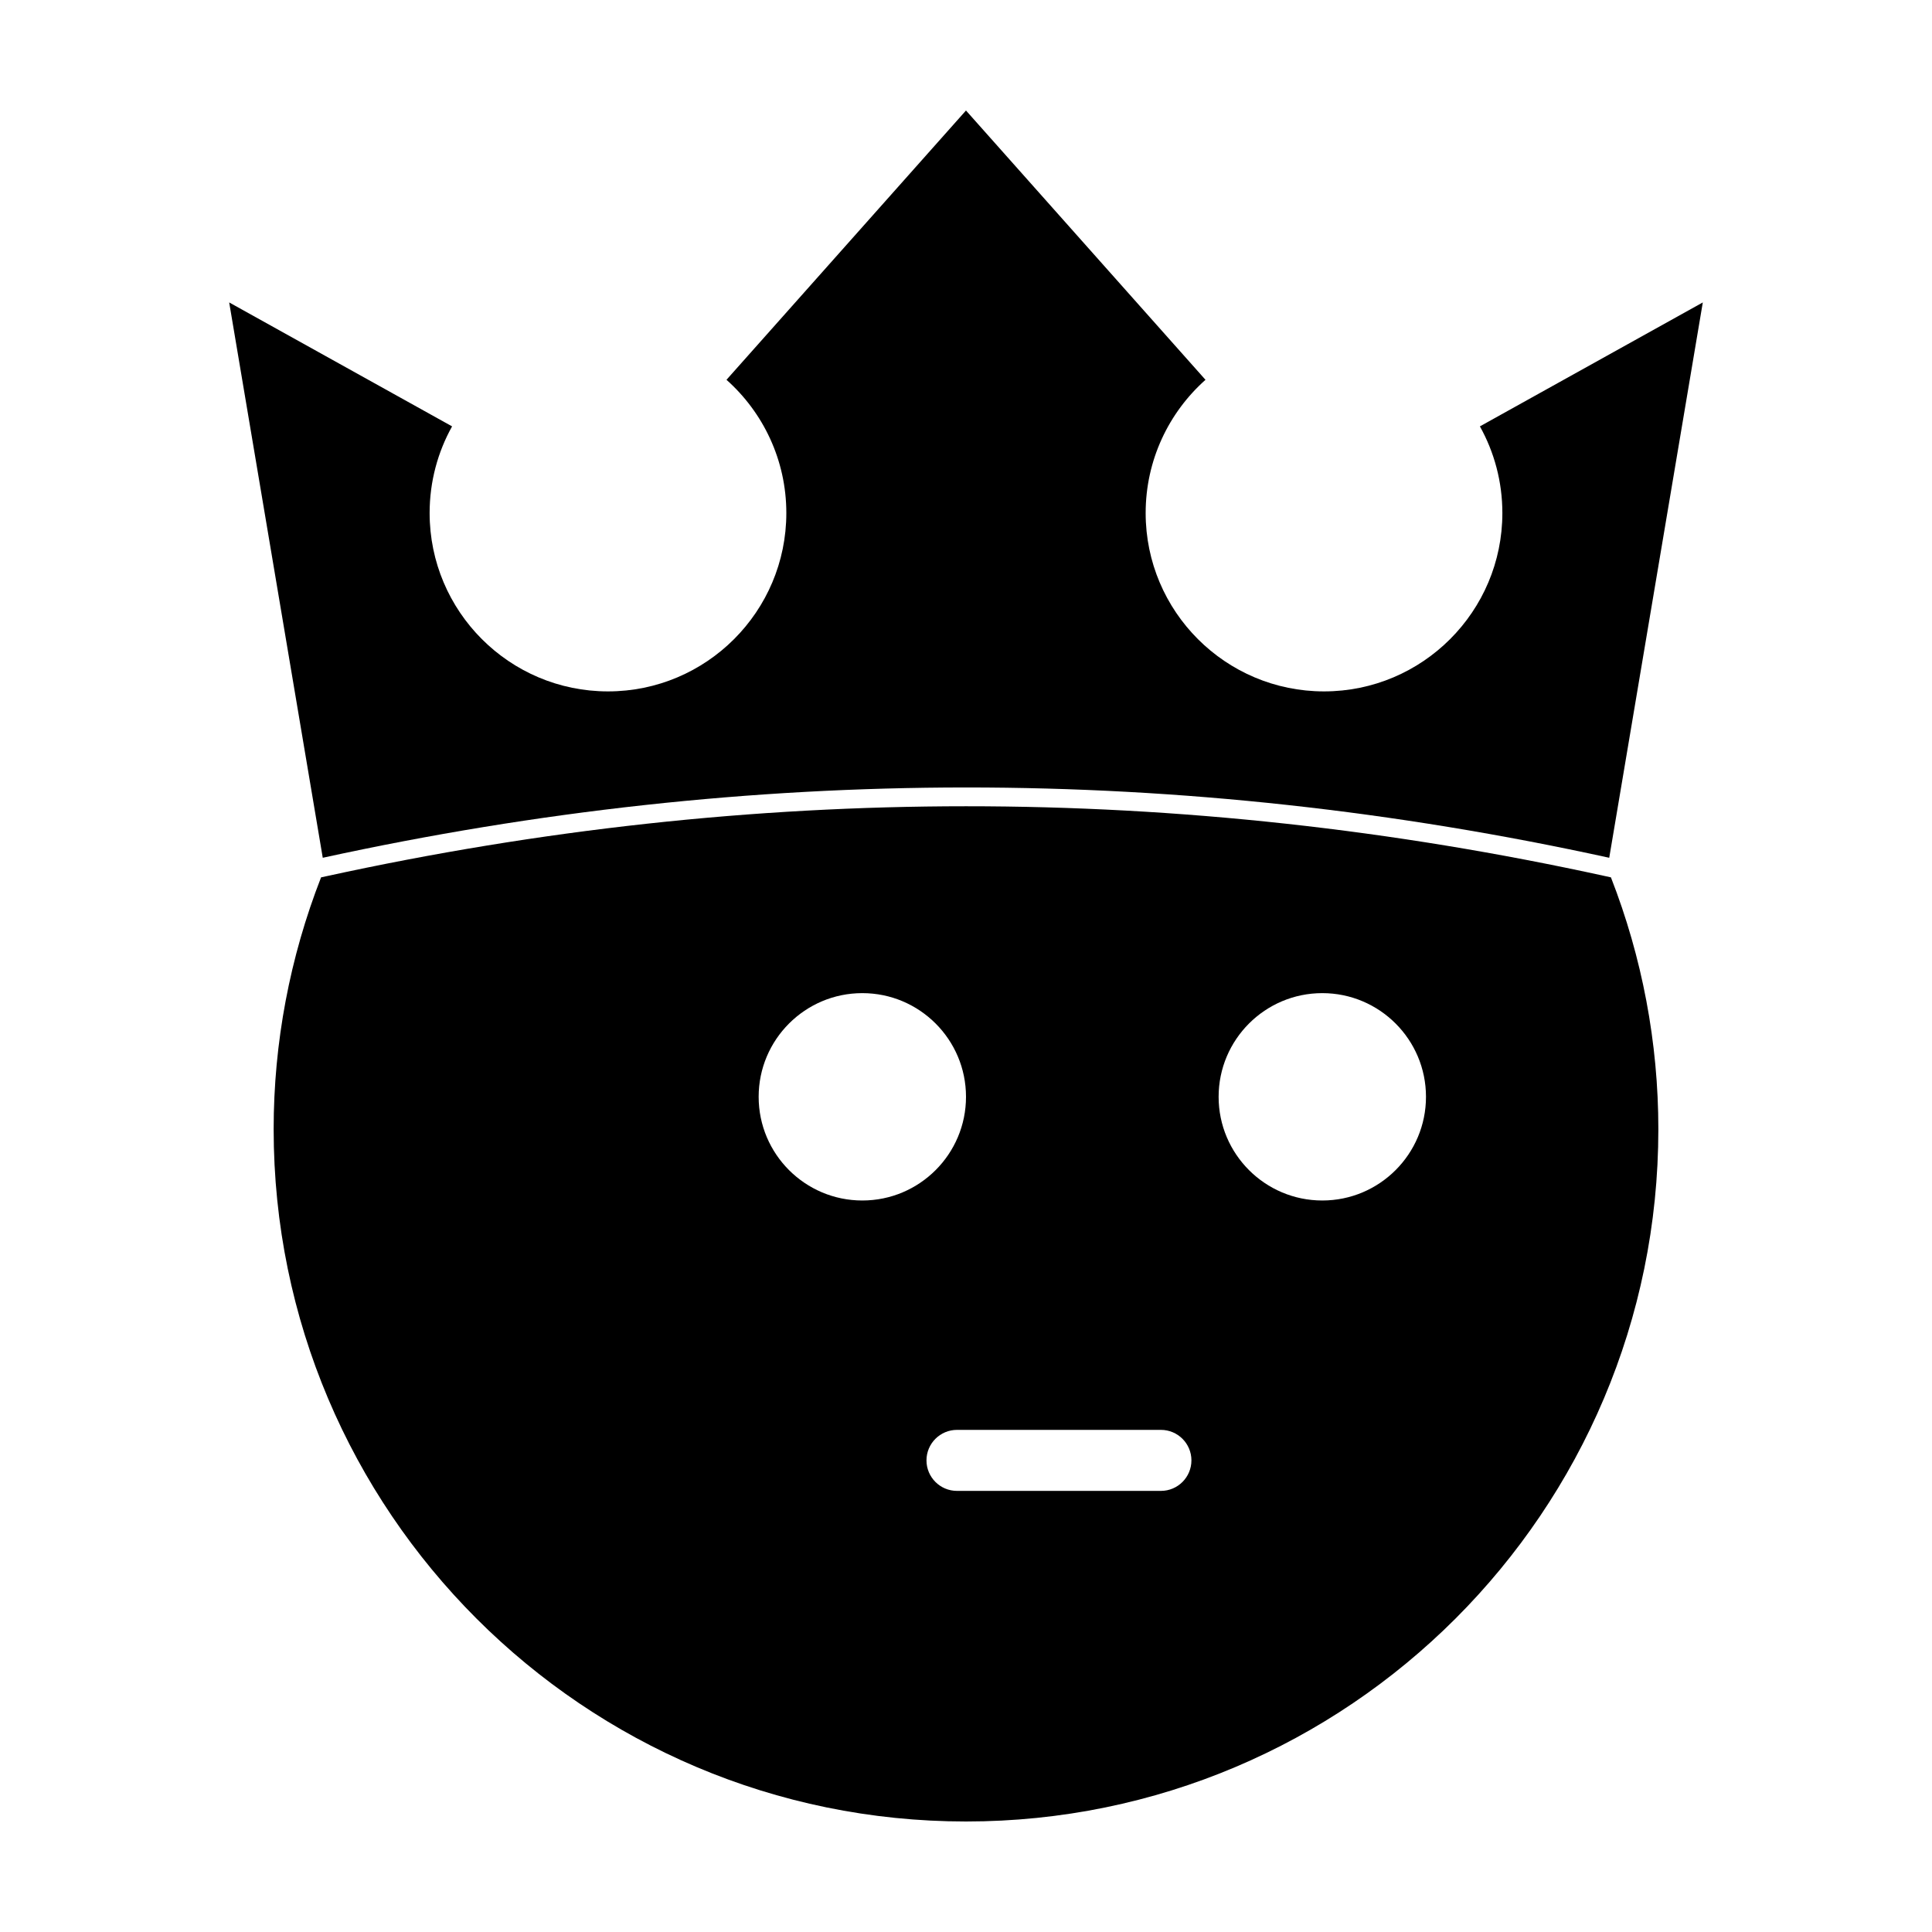
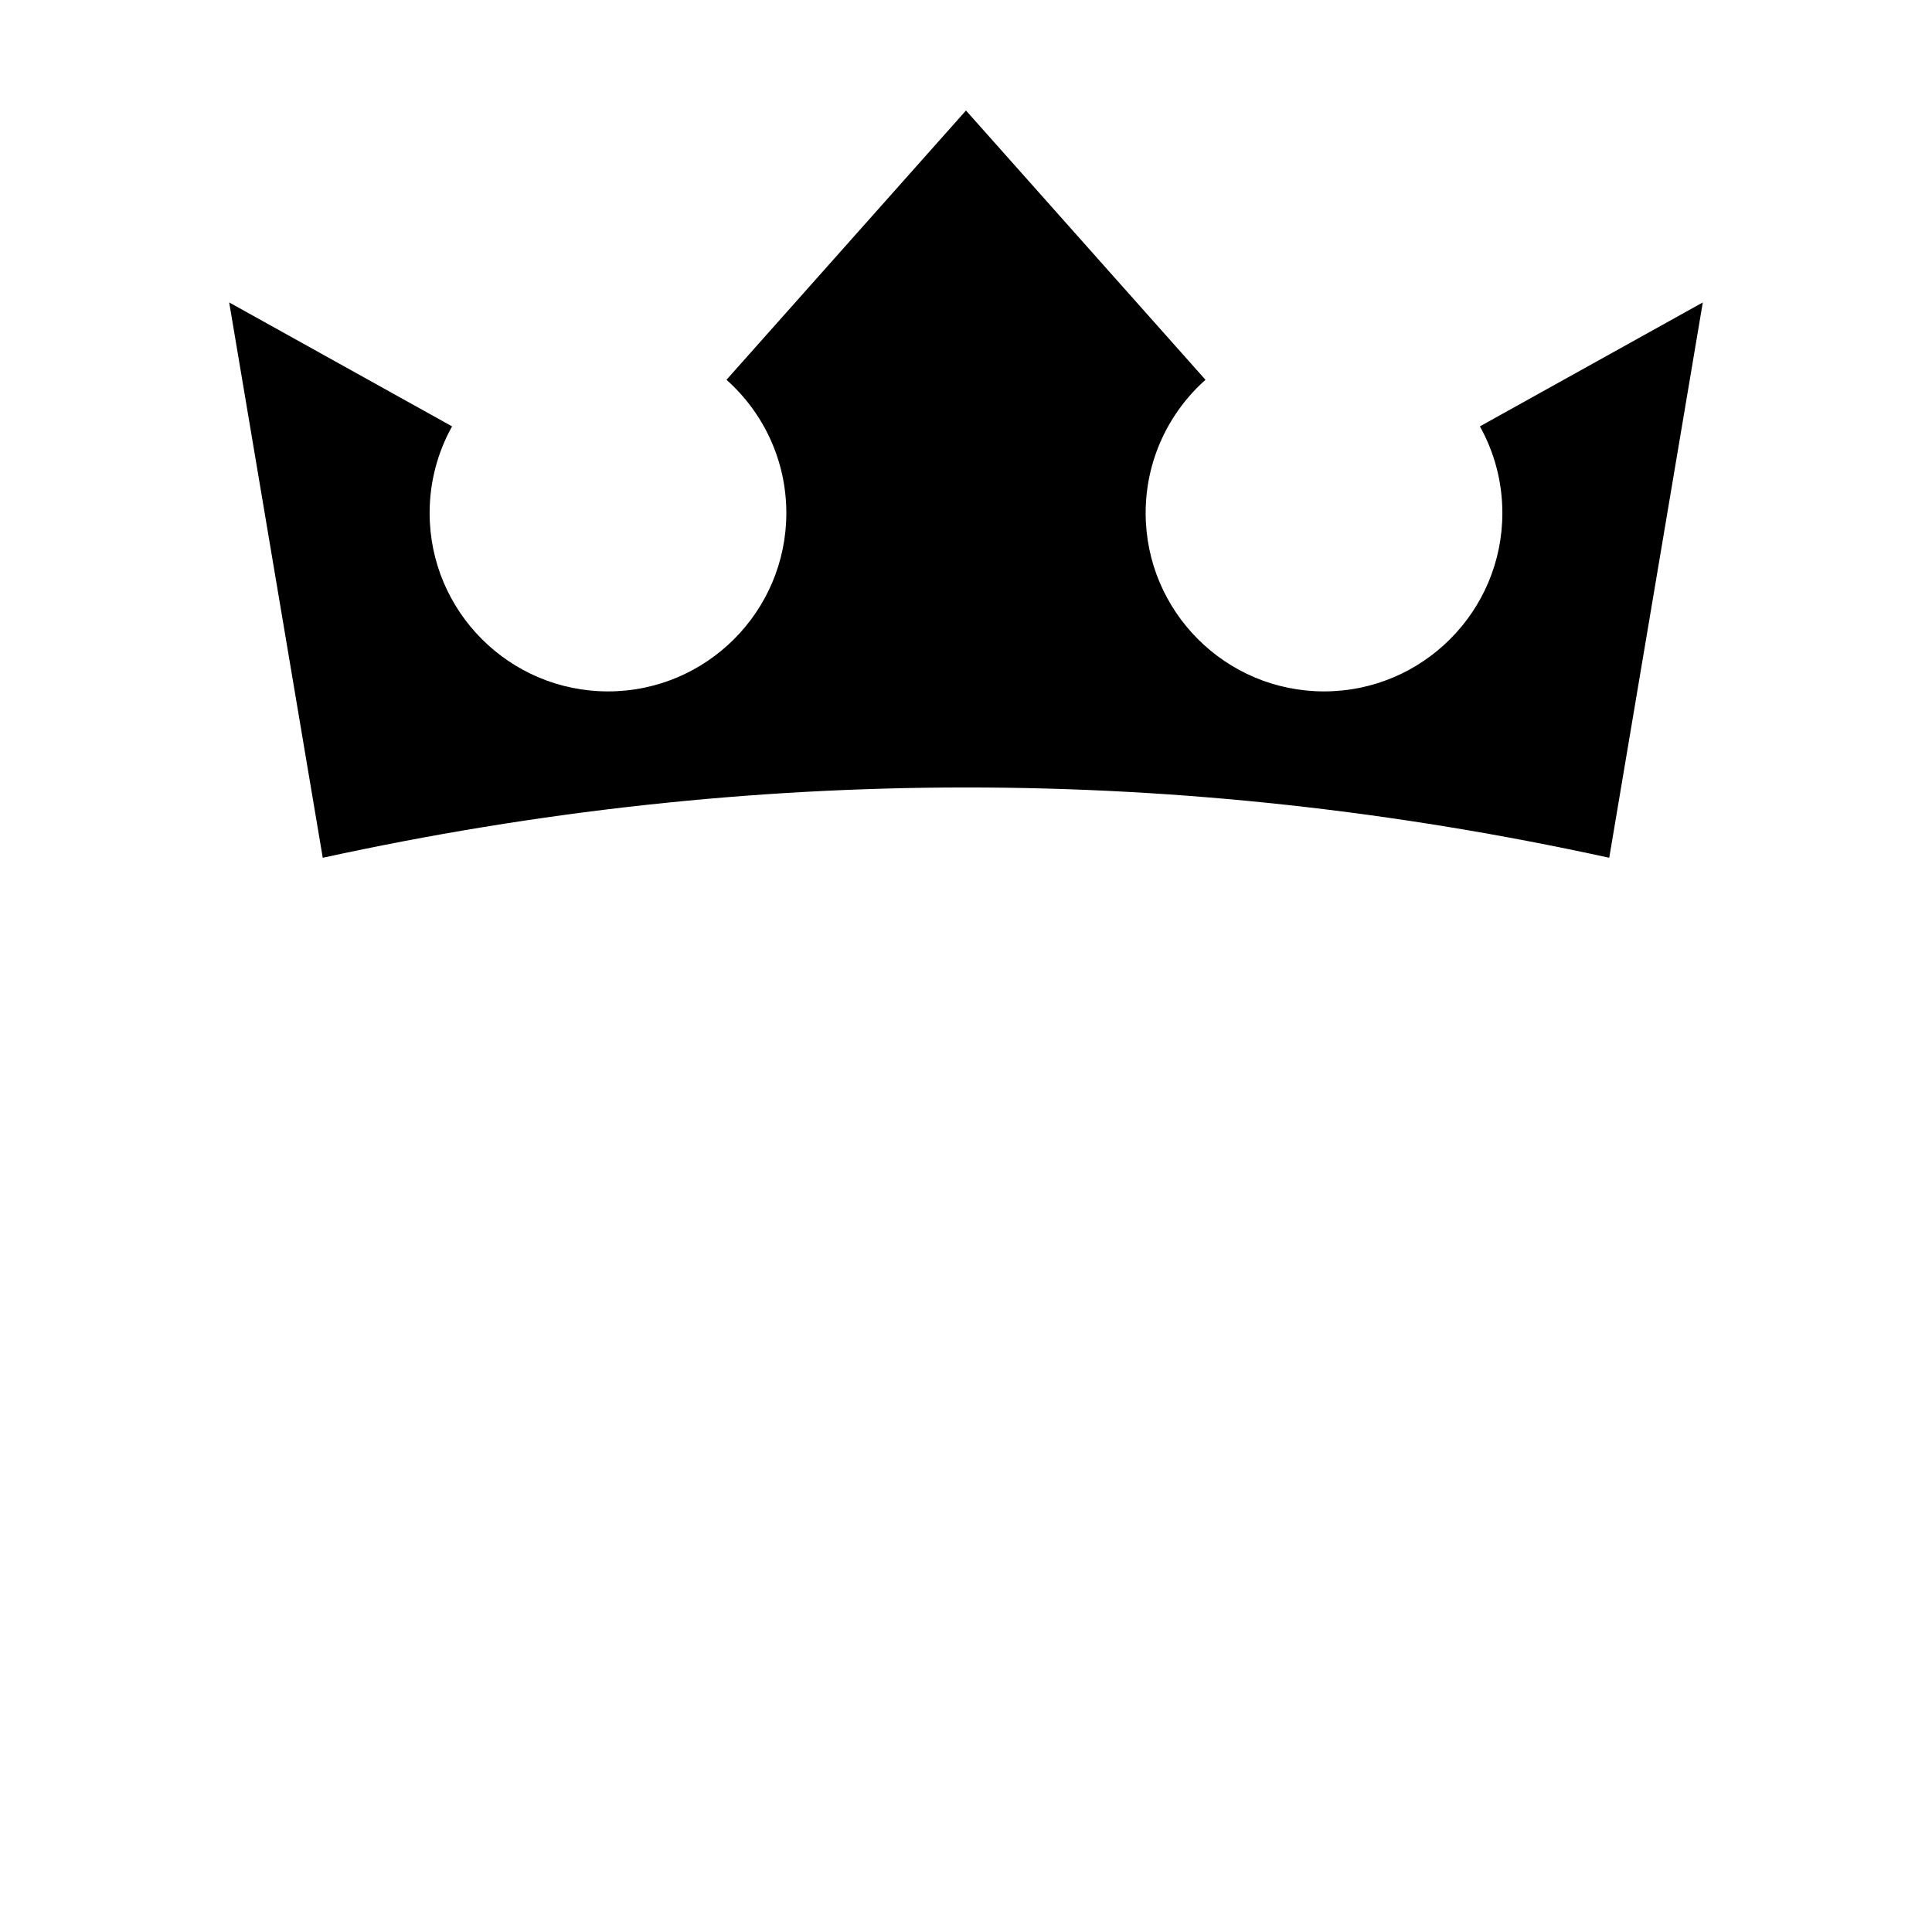
<svg xmlns="http://www.w3.org/2000/svg" fill="#000000" width="800px" height="800px" version="1.1" viewBox="144 144 512 512">
  <g fill-rule="evenodd">
-     <path d="m463.47 244.65c-9.723 8.66-15.859 21.277-15.859 35.312 0 26.086 21.18 47.266 47.266 47.266s47.266-21.18 47.266-47.266c0-8.332-2.16-16.168-5.953-22.969l59.07-32.844-24.797 147.17c-113.64-24.883-227.29-24.801-340.93 0l-24.797-147.17 59.07 32.844c-3.793 6.801-5.953 14.637-5.953 22.969 0 26.086 21.18 47.266 47.266 47.266 26.086 0 47.266-21.18 47.266-47.266 0-14.035-6.137-26.652-15.859-35.312l63.469-71.363 63.469 71.363z" />
-     <path d="m229.09 376.51 1.512-0.328c112.93-24.645 225.87-24.73 338.8-0.004l1.512 0.332c8.273 21.191 12.566 43.816 12.566 66.723 0 101.27-82.211 183.48-183.48 183.48s-183.48-82.211-183.48-183.48c0-22.91 4.293-45.535 12.566-66.723zm168.52 162.59h54.047c4.465 0 8.082-3.621 8.082-8.086 0-4.457-3.617-8.082-8.082-8.082h-54.047c-4.457 0-8.082 3.621-8.082 8.082 0 4.465 3.621 8.086 8.082 8.086zm-25.086-131.91c15.164 0 27.477 12.312 27.477 27.477 0 15.164-12.312 27.477-27.477 27.477-15.164 0-27.473-12.312-27.473-27.477 0-15.164 12.309-27.477 27.473-27.477zm121.9 0c15.164 0 27.477 12.312 27.477 27.477 0 15.164-12.312 27.477-27.477 27.477-15.164 0-27.477-12.312-27.477-27.477 0-15.164 12.312-27.477 27.477-27.477z" />
+     <path d="m463.47 244.65c-9.723 8.66-15.859 21.277-15.859 35.312 0 26.086 21.18 47.266 47.266 47.266s47.266-21.18 47.266-47.266c0-8.332-2.16-16.168-5.953-22.969l59.07-32.844-24.797 147.17c-113.64-24.883-227.29-24.801-340.93 0l-24.797-147.17 59.07 32.844c-3.793 6.801-5.953 14.637-5.953 22.969 0 26.086 21.18 47.266 47.266 47.266 26.086 0 47.266-21.18 47.266-47.266 0-14.035-6.137-26.652-15.859-35.312l63.469-71.363 63.469 71.363" />
  </g>
</svg>